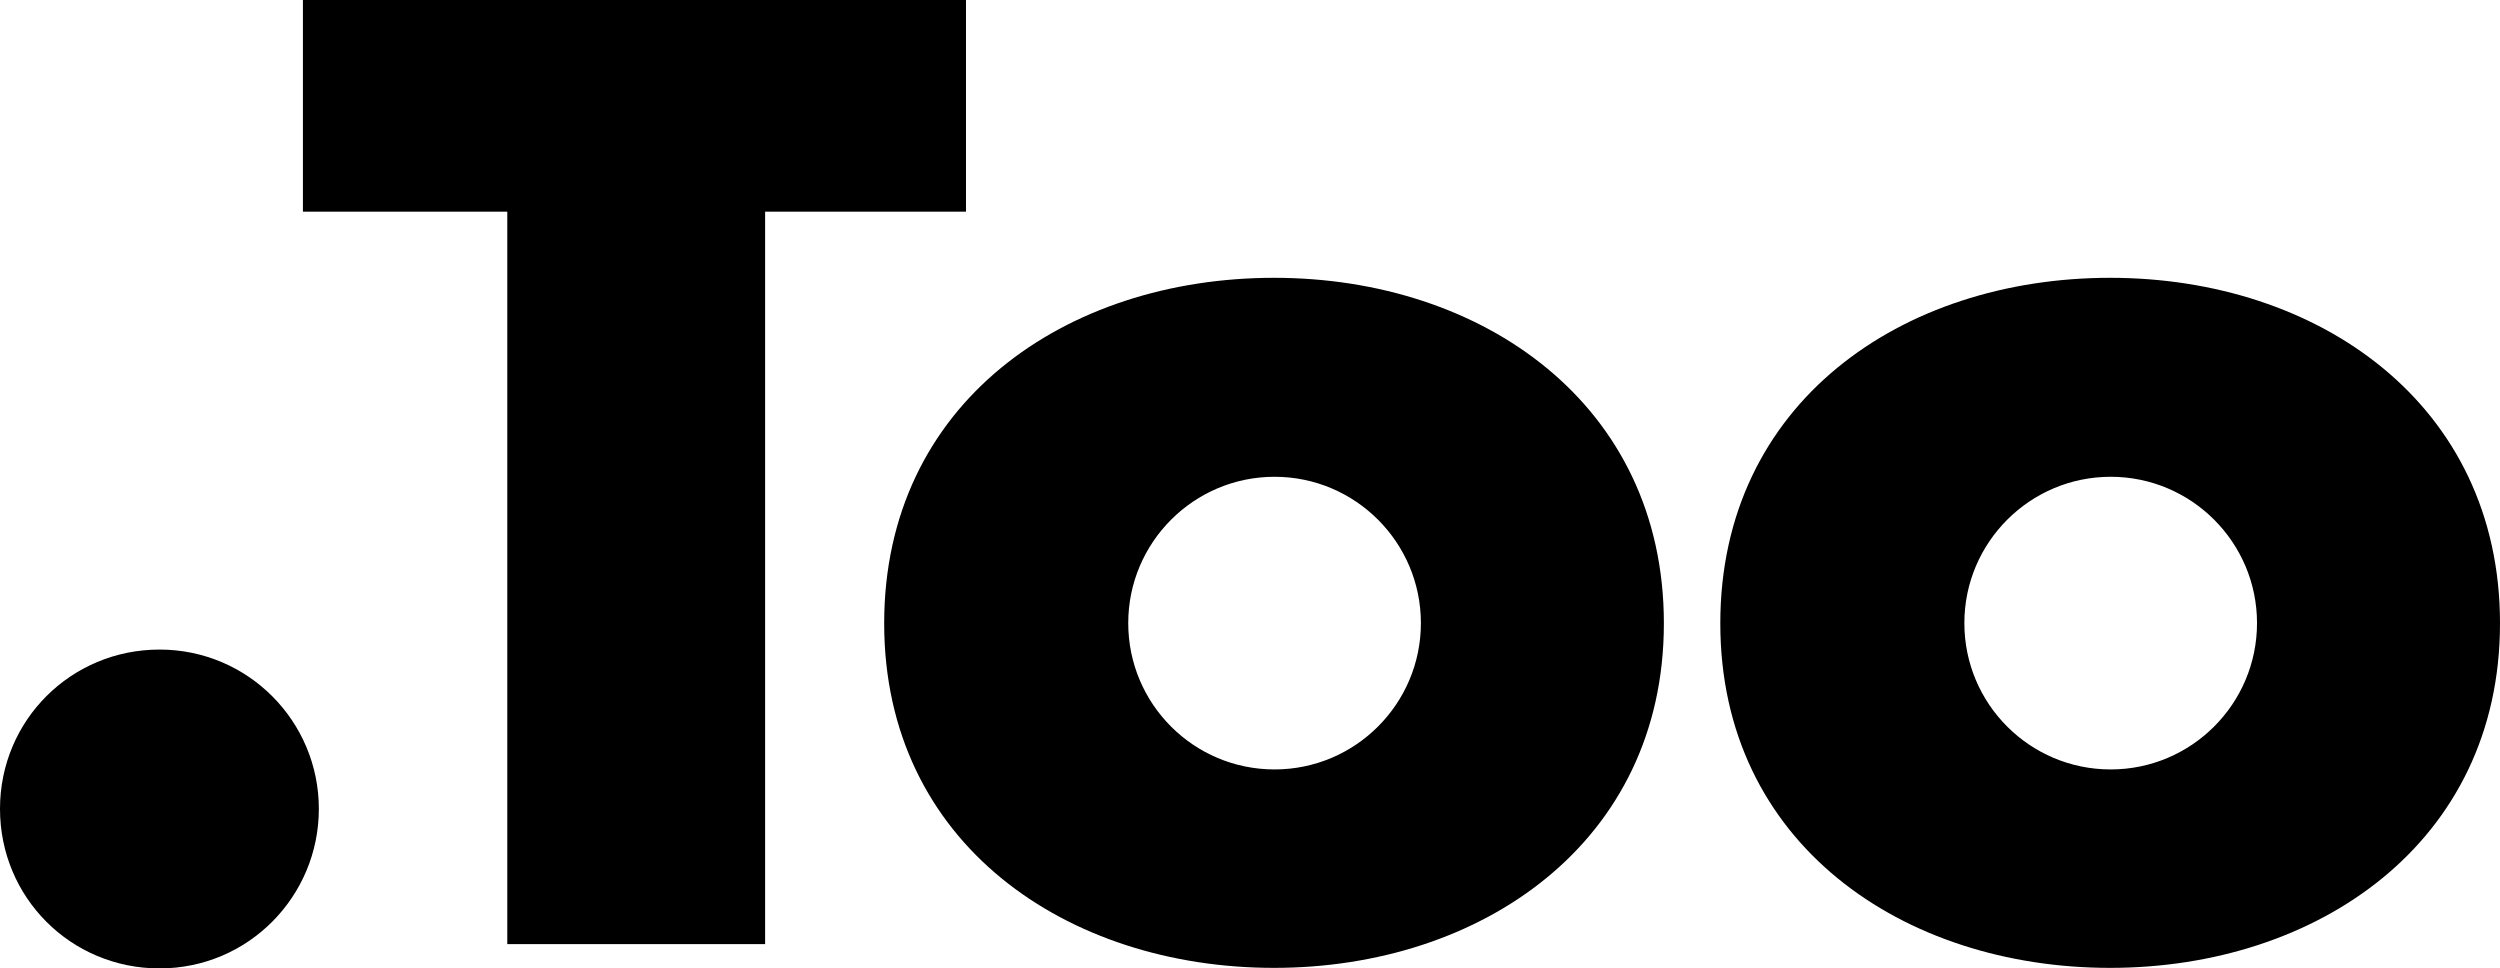
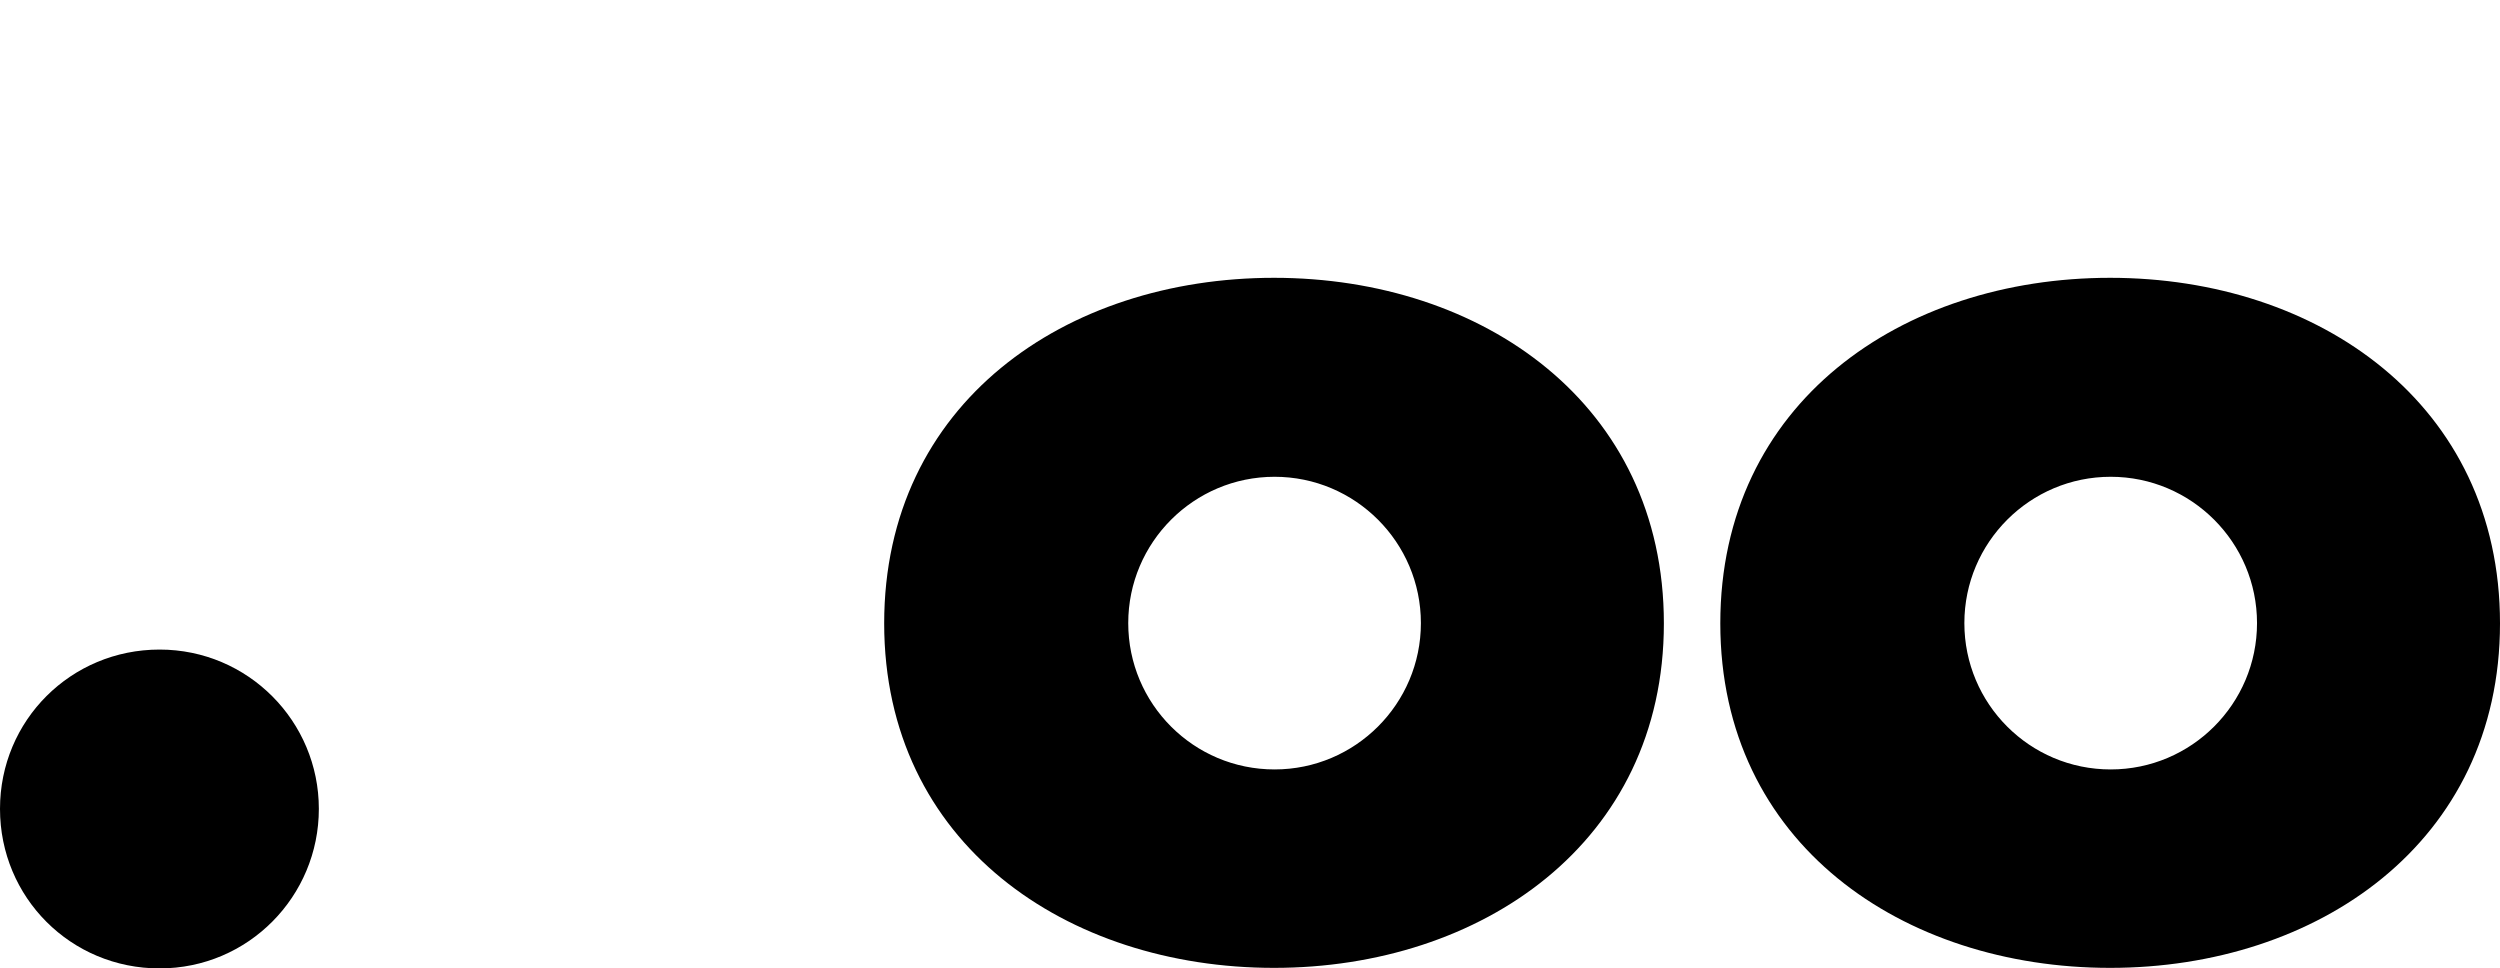
<svg xmlns="http://www.w3.org/2000/svg" id="_レイヤー_1" viewBox="0 0 92.6 35.87">
  <path d="m5.91,24.06c-3.28,0-5.91,2.62-5.91,5.9s2.62,5.91,5.91,5.91,5.9-2.67,5.9-5.91-2.62-5.9-5.9-5.9Z" />
-   <polygon points="35.78 0 11.22 0 11.22 7.84 18.79 7.84 18.79 34.97 28.34 34.97 28.34 7.84 35.78 7.84 35.78 0" />
  <path d="m78.16,10.29c-7.71,0-14.44,4.63-14.44,12.8s6.78,12.76,14.44,12.76,14.44-4.63,14.44-12.76-6.73-12.8-14.44-12.8Zm.02,18.21c-3,0-5.42-2.43-5.42-5.42s2.43-5.42,5.42-5.42,5.42,2.43,5.42,5.42-2.43,5.42-5.42,5.42Z" />
  <path d="m47.19,10.29c-7.71,0-14.44,4.63-14.44,12.8s6.78,12.76,14.44,12.76,14.44-4.63,14.44-12.76-6.73-12.8-14.44-12.8Zm.02,18.21c-3,0-5.42-2.43-5.42-5.42s2.43-5.42,5.42-5.42,5.42,2.43,5.42,5.42-2.43,5.42-5.42,5.42Z" />
</svg>